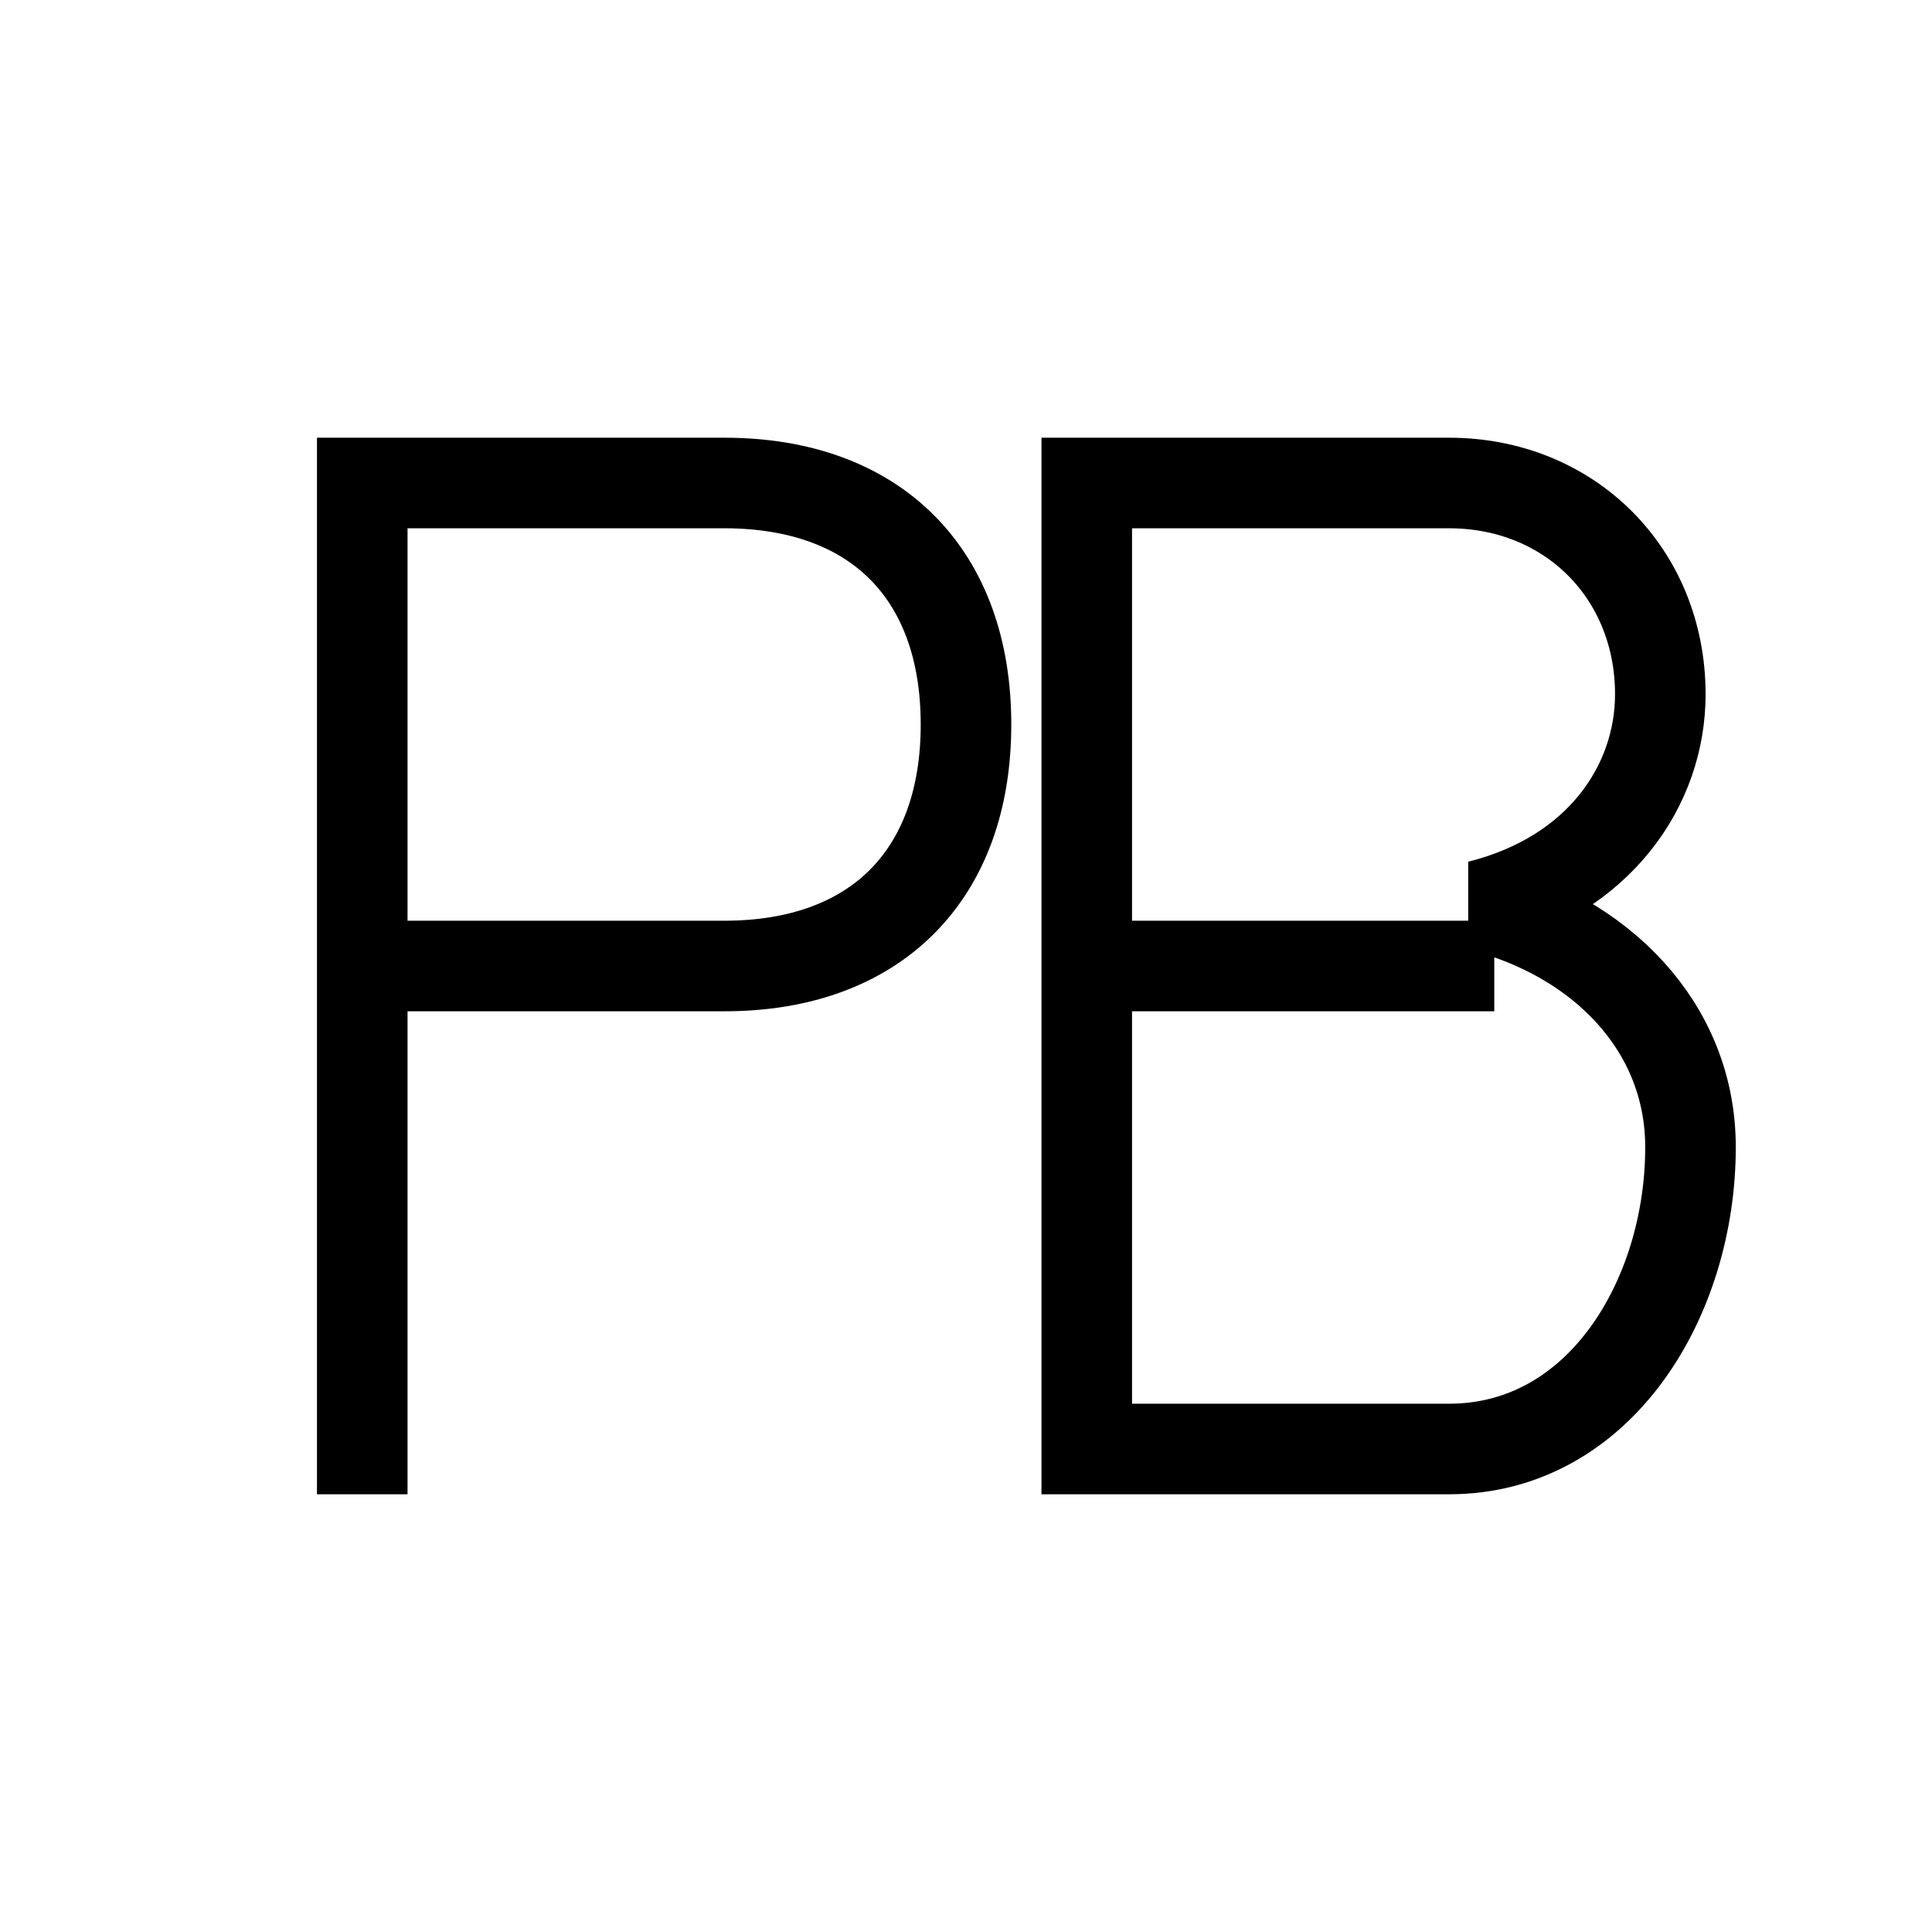
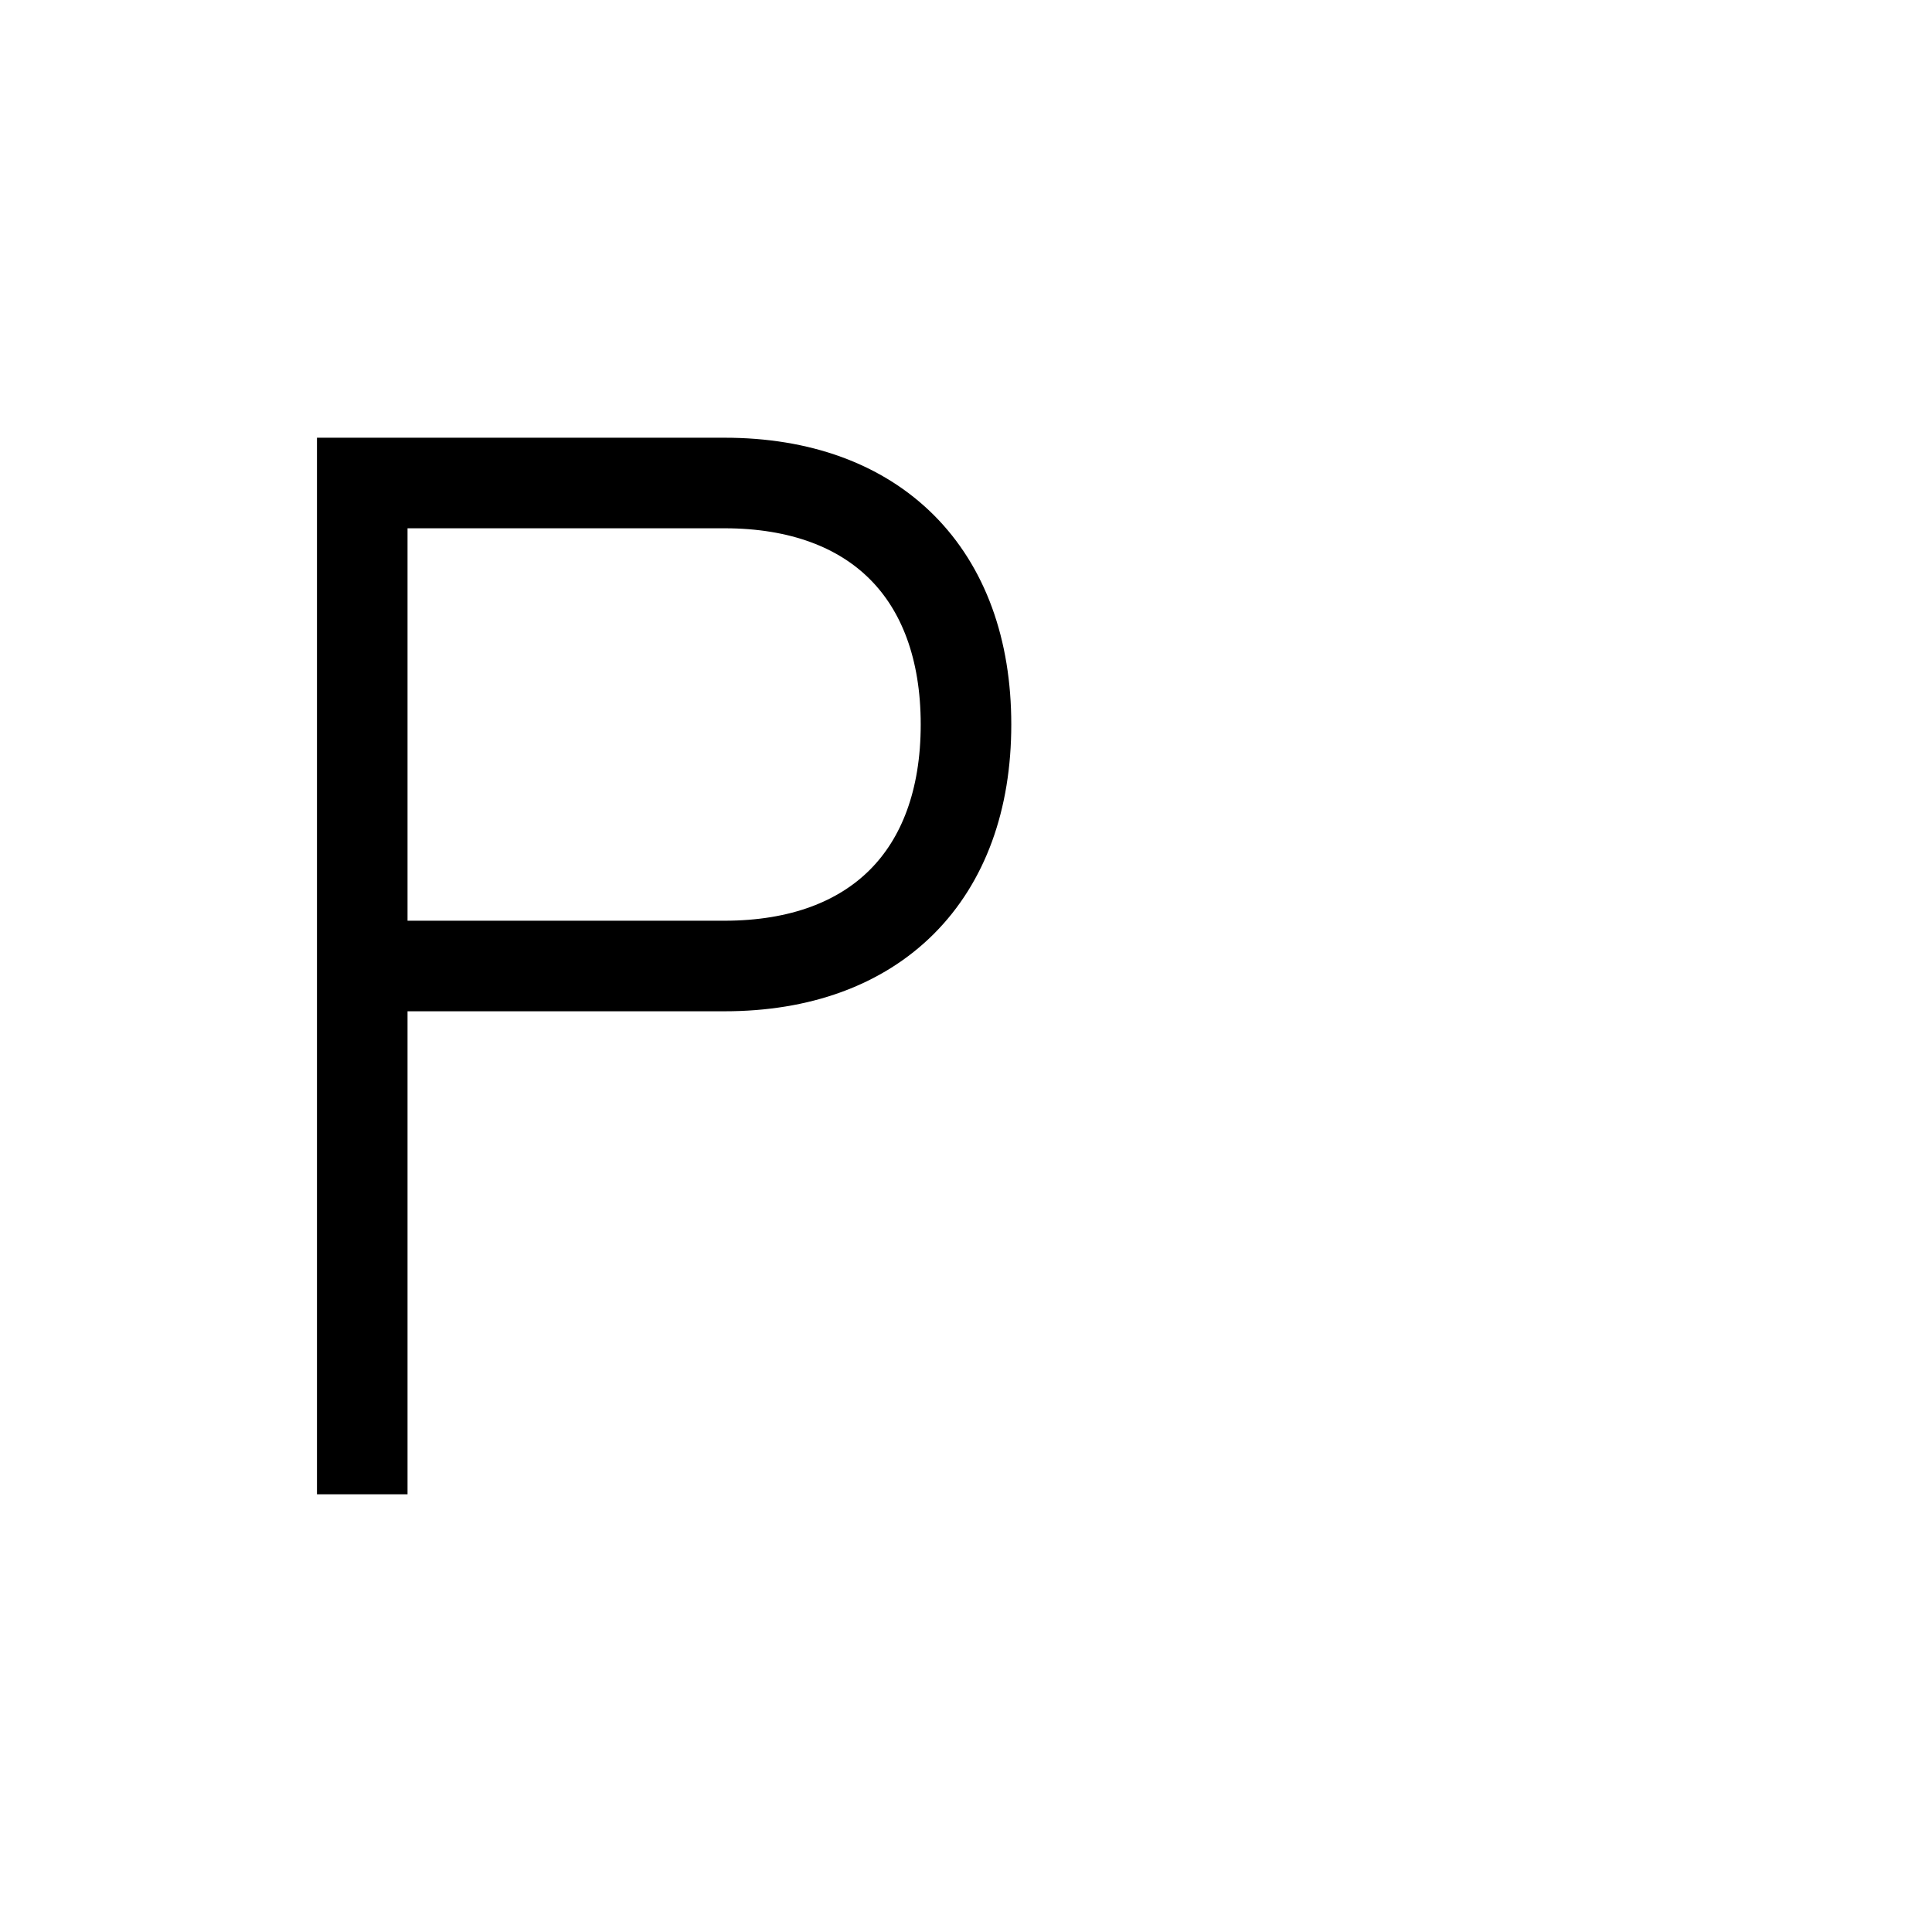
<svg xmlns="http://www.w3.org/2000/svg" width="32" height="32" viewBox="0 0 32 32" fill="none">
  <rect width="32" height="32" fill="white" />
  <path d="M6 8 L6 24 M6 8 L12 8 C14.5 8 16 9.5 16 12 C16 14.5 14.5 16 12 16 L6 16" stroke="black" stroke-width="1.5" stroke-linecap="square" fill="none" />
-   <path d="M18 8 L18 24 M18 8 L24 8 C26 8 27.5 9.5 27.5 11.5 C27.5 13 26.5 14.5 24.5 15 C26.5 15.5 28 17 28 19 C28 21.5 26.5 24 24 24 L18 24 M18 16 L24 16" stroke="black" stroke-width="1.5" stroke-linecap="square" fill="none" />
</svg>